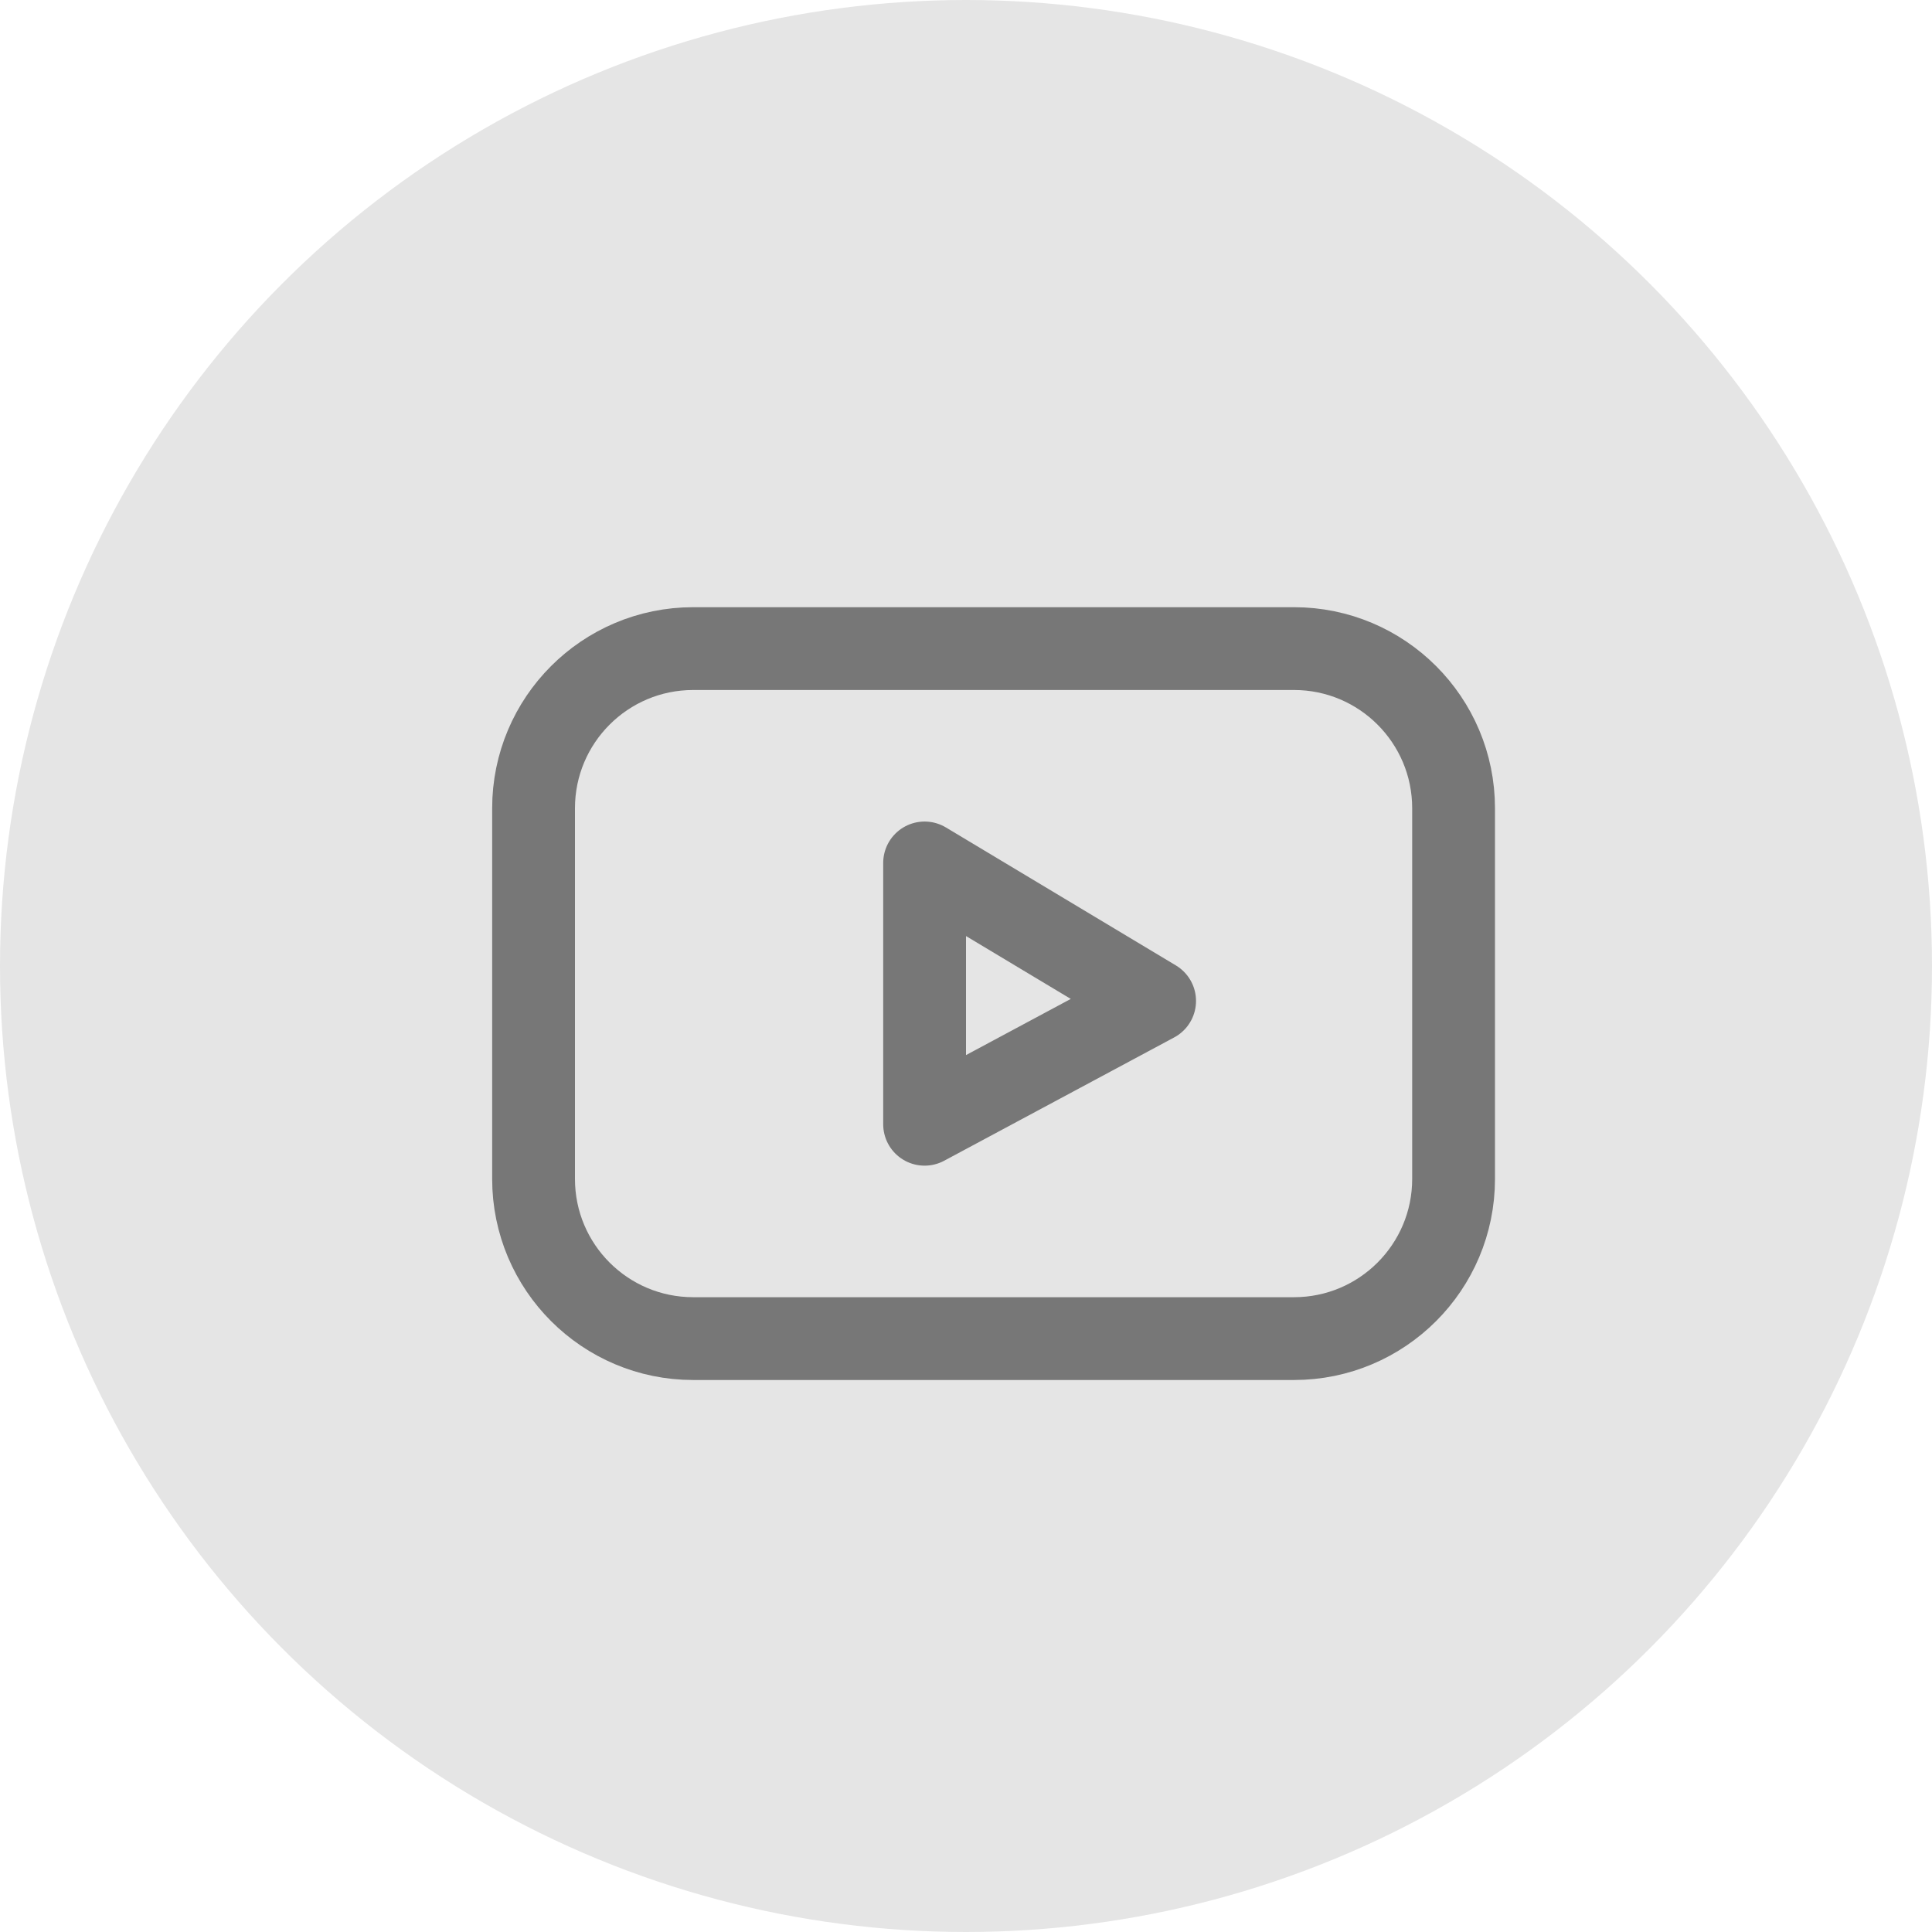
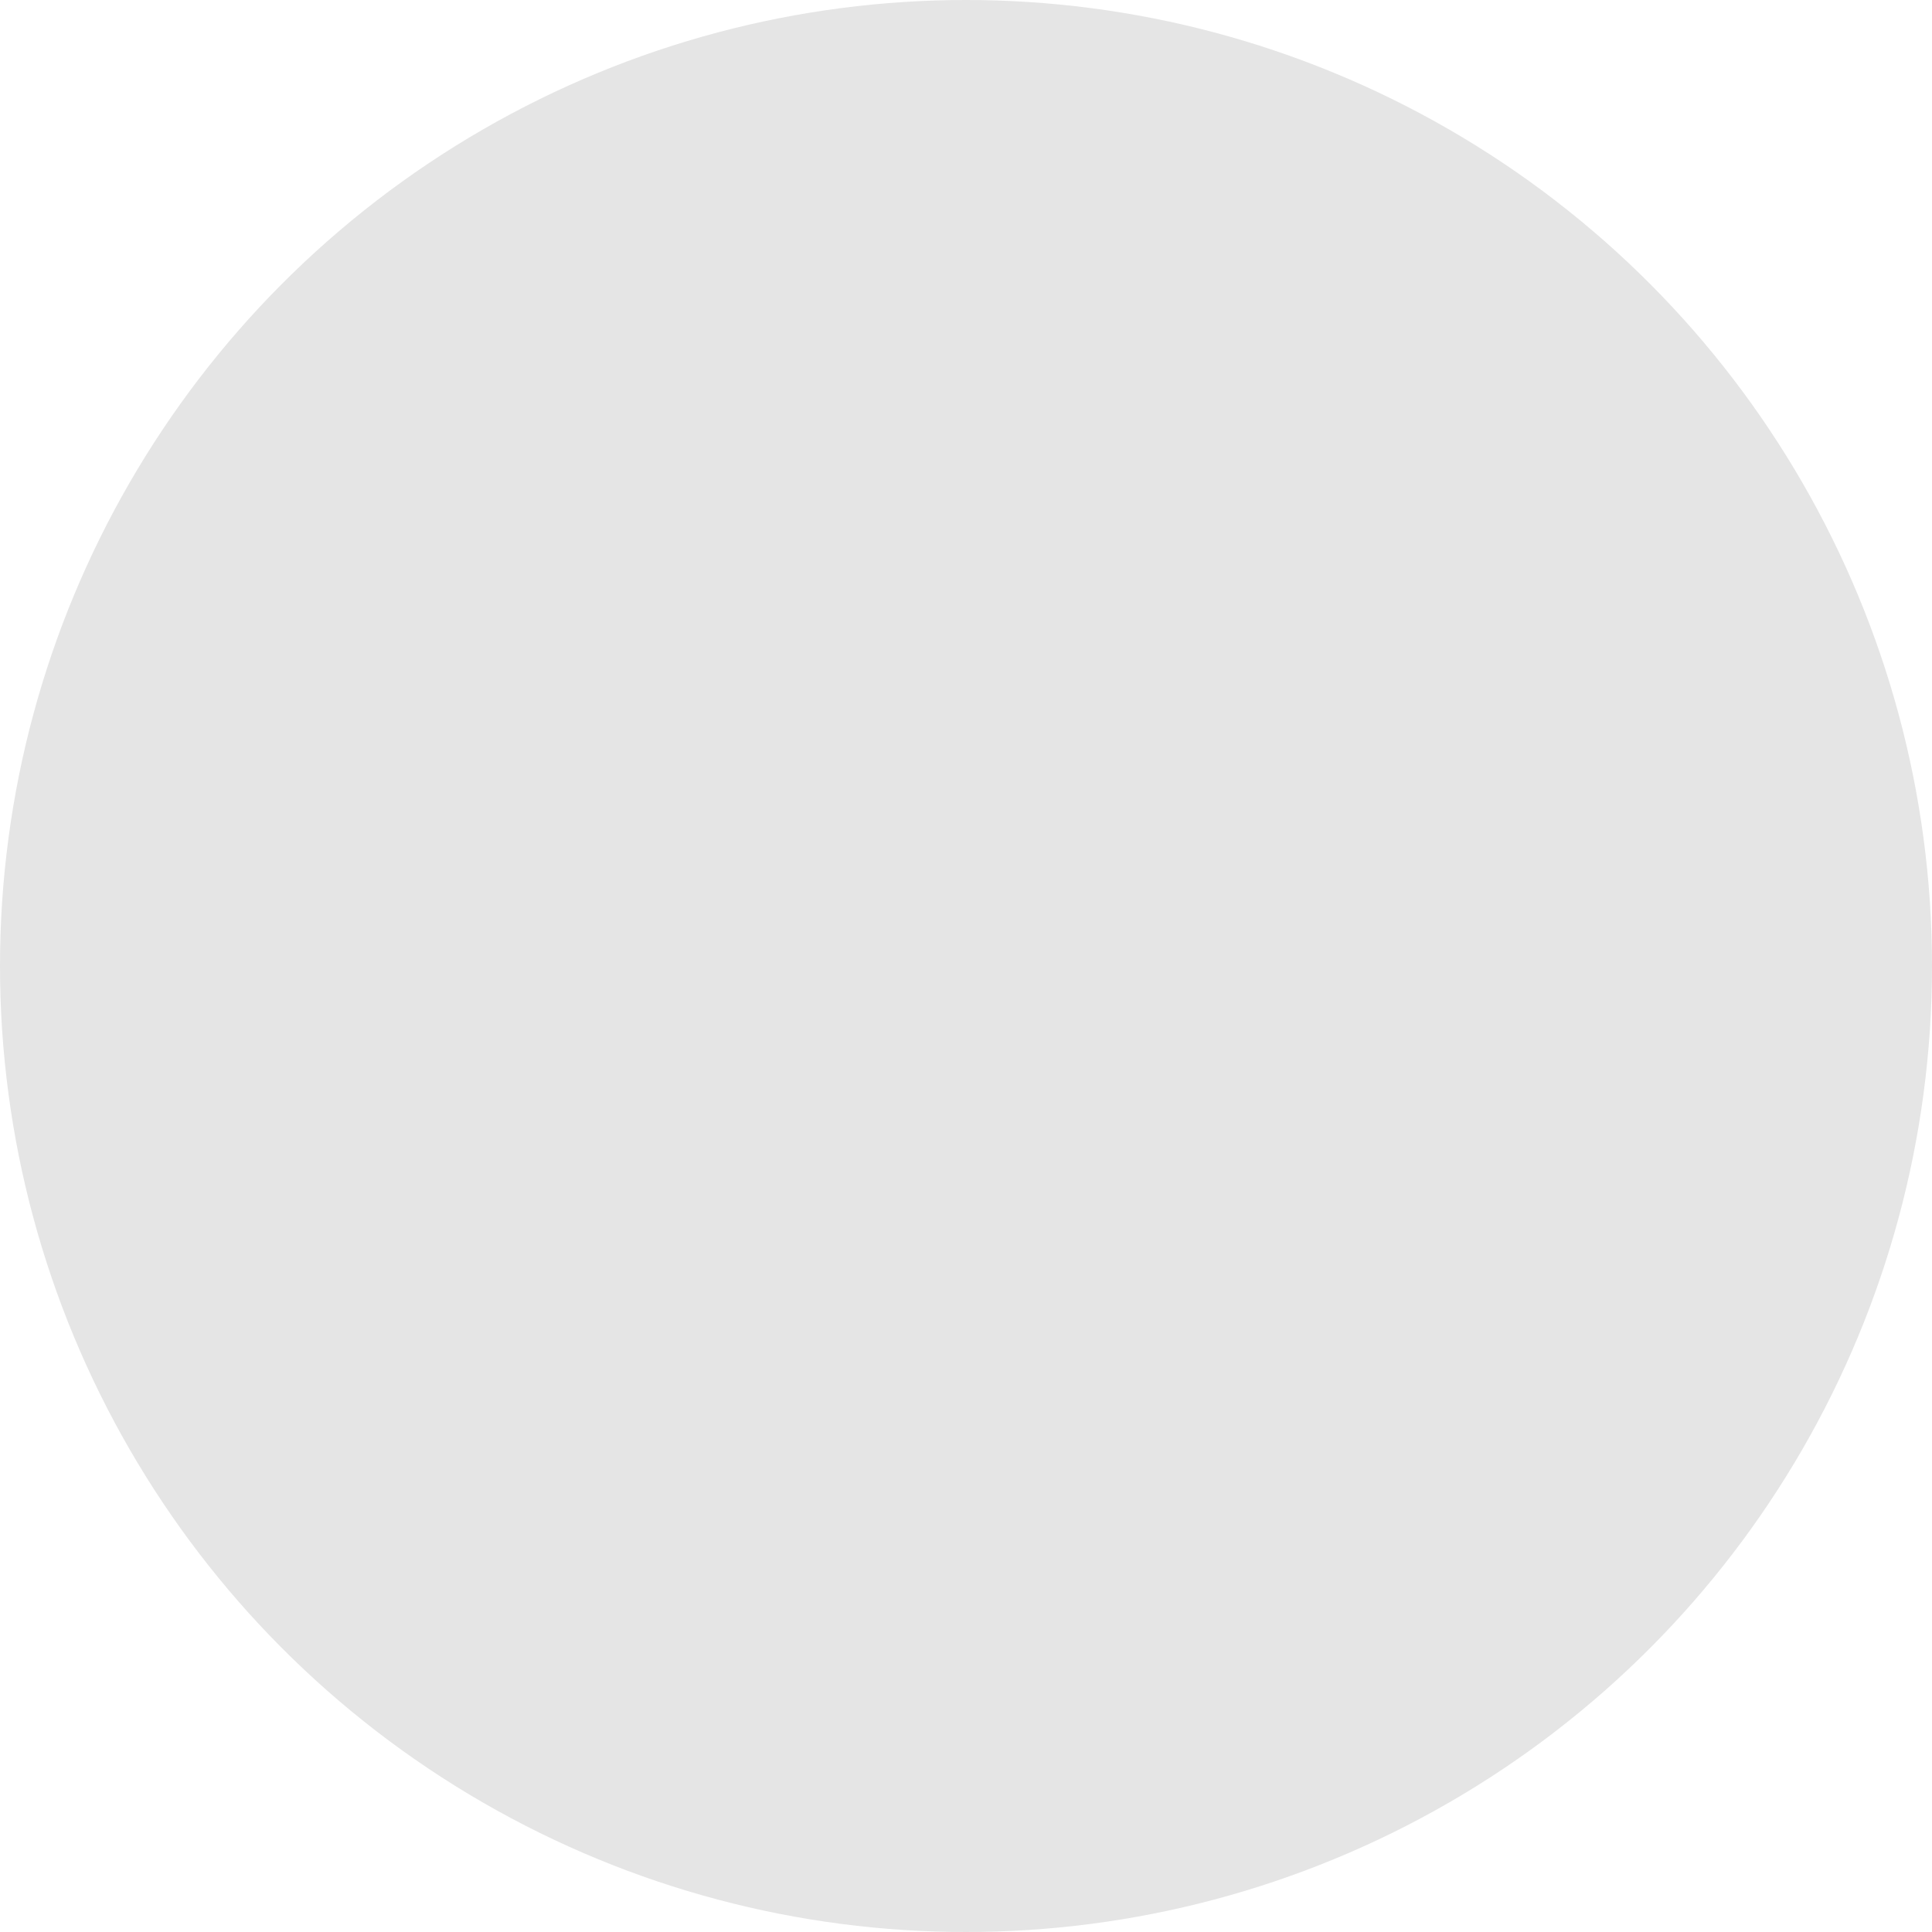
<svg xmlns="http://www.w3.org/2000/svg" width="35" height="35" viewBox="0 0 35 35" fill="none">
  <circle cx="17.5" cy="17.5" r="17.5" fill="#E5E5E5" />
-   <path d="M23.442 11.75H12.558C10.961 11.75 9.666 13.045 9.666 14.642V21.358C9.666 22.955 10.961 24.25 12.558 24.25H23.442C25.038 24.25 26.333 22.955 26.333 21.358V14.642C26.333 13.045 25.038 11.75 23.442 11.75Z" stroke="#777777" stroke-width="1.5" stroke-linecap="round" stroke-linejoin="round" />
-   <path d="M16.75 20.367L20.917 18.133L16.75 15.633V20.367Z" stroke="#777777" stroke-width="1.5" stroke-linecap="round" stroke-linejoin="round" />
</svg>